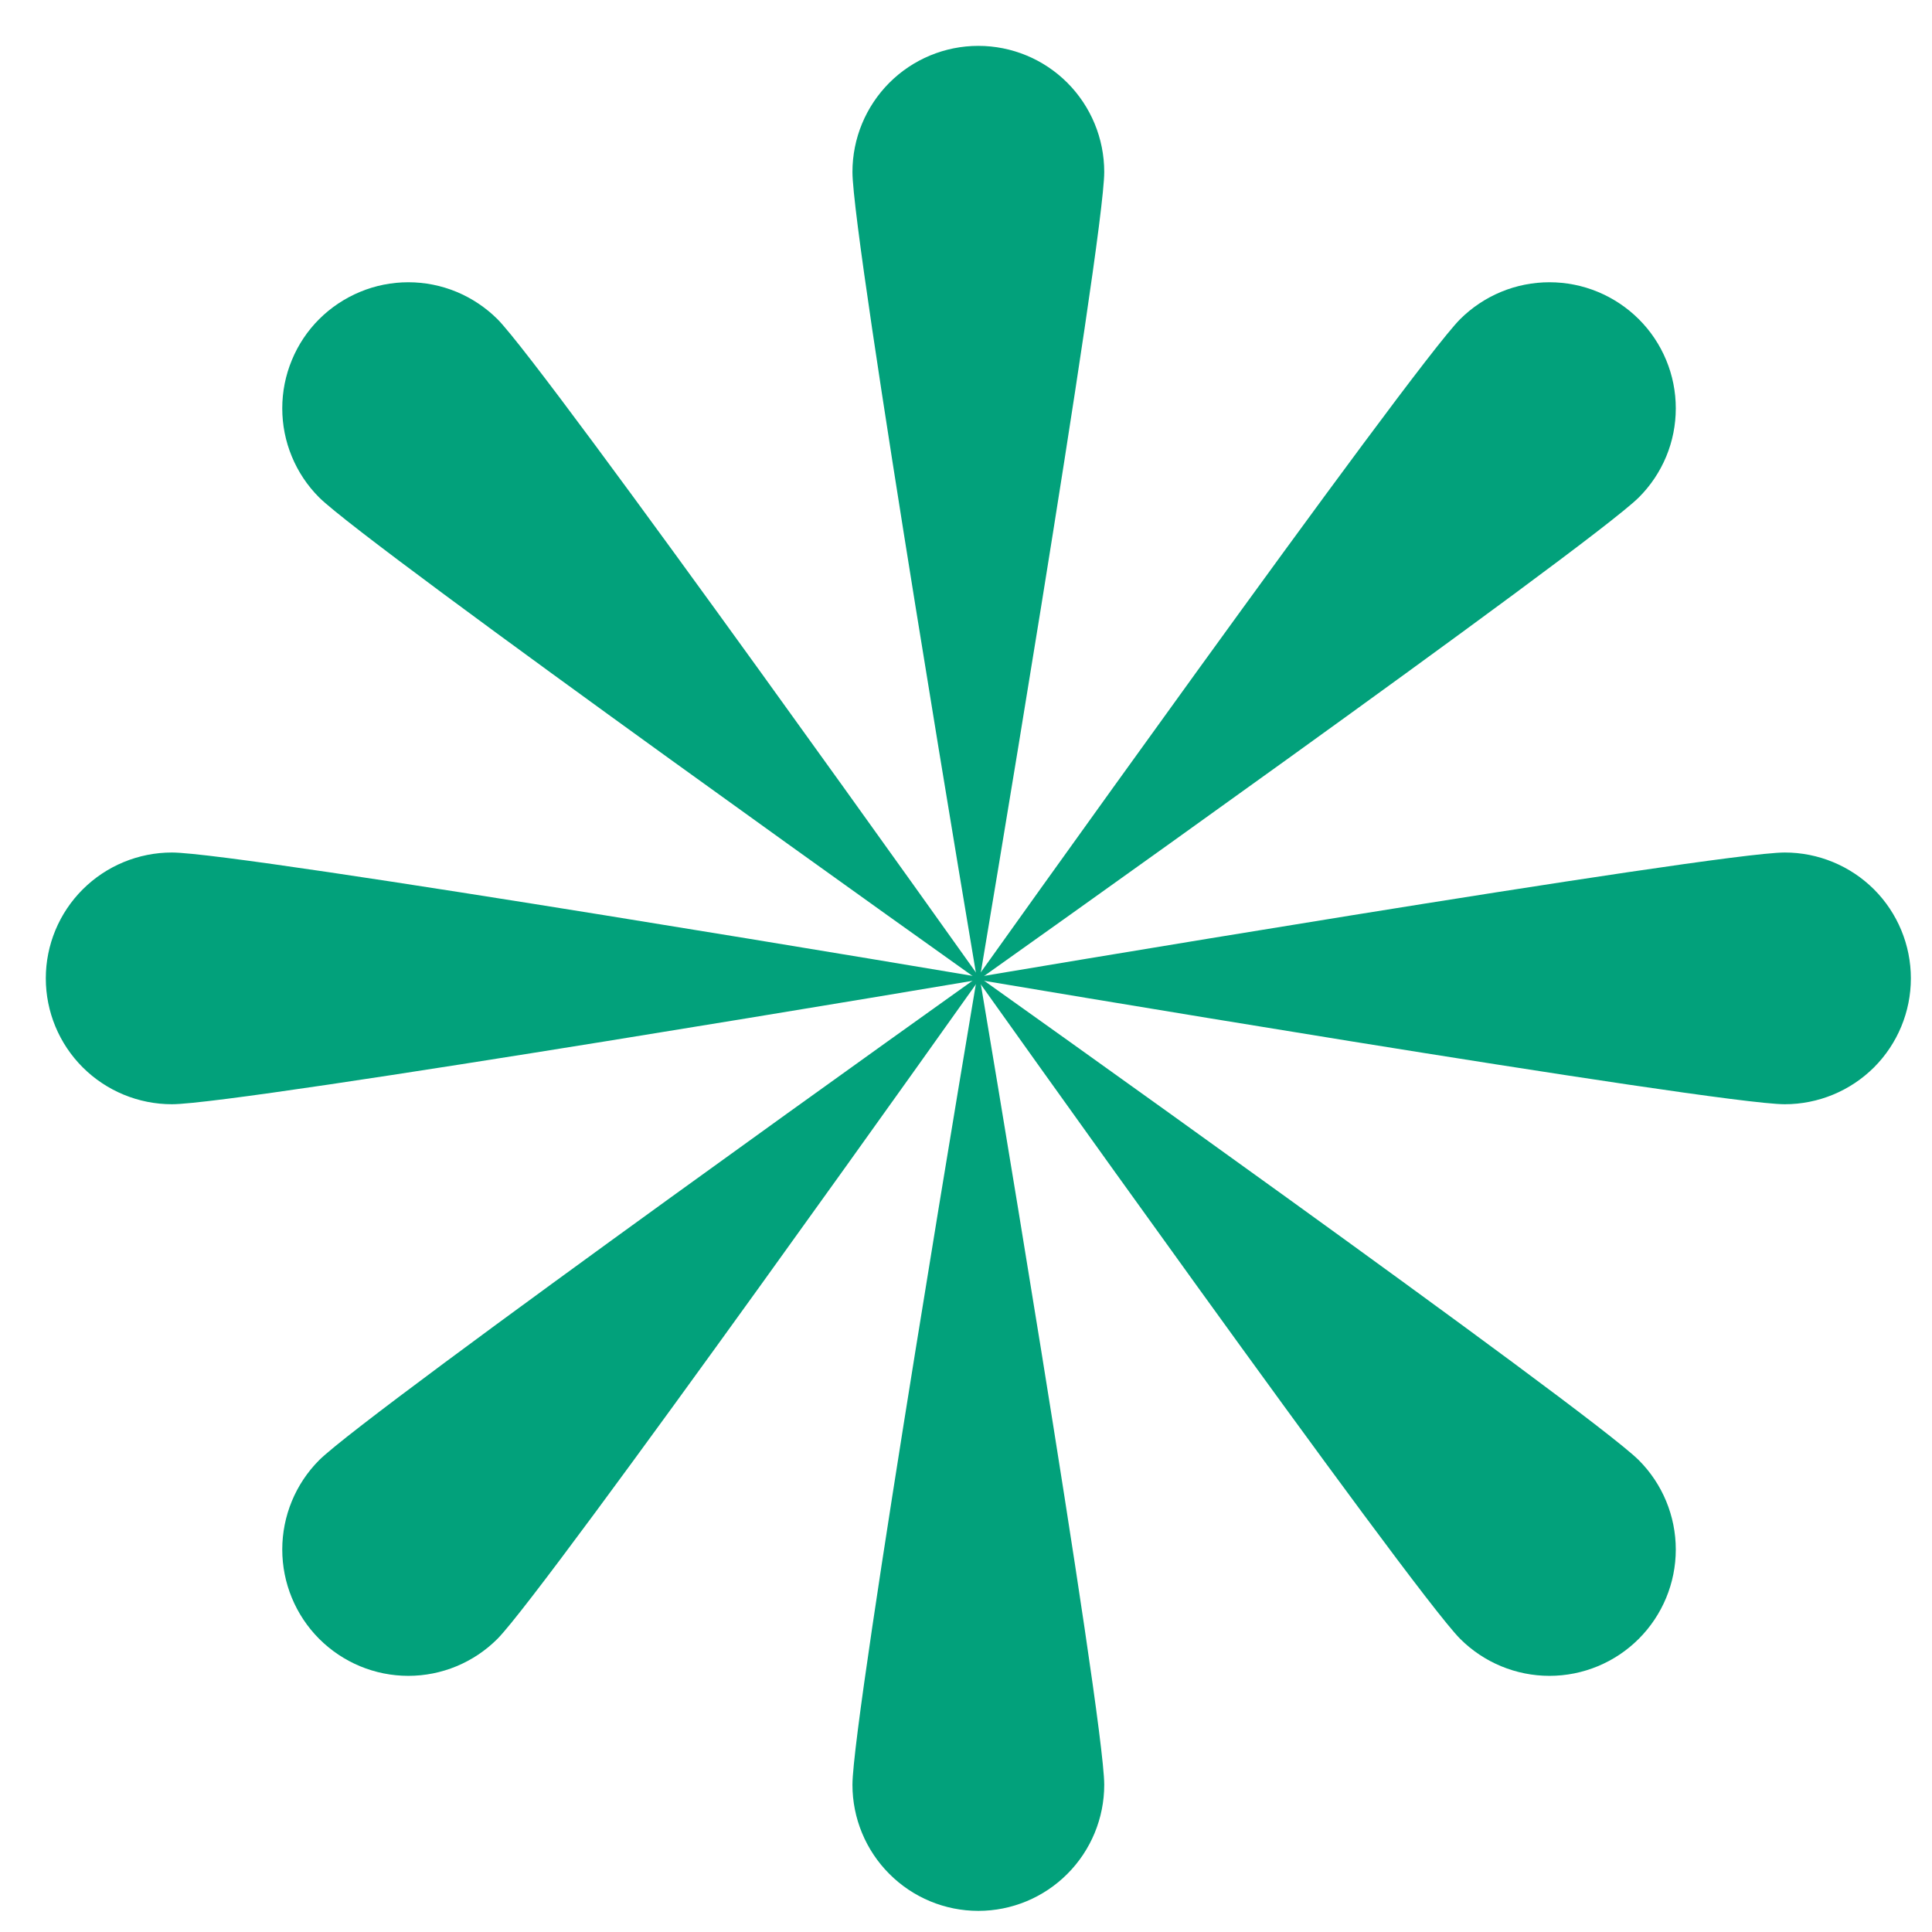
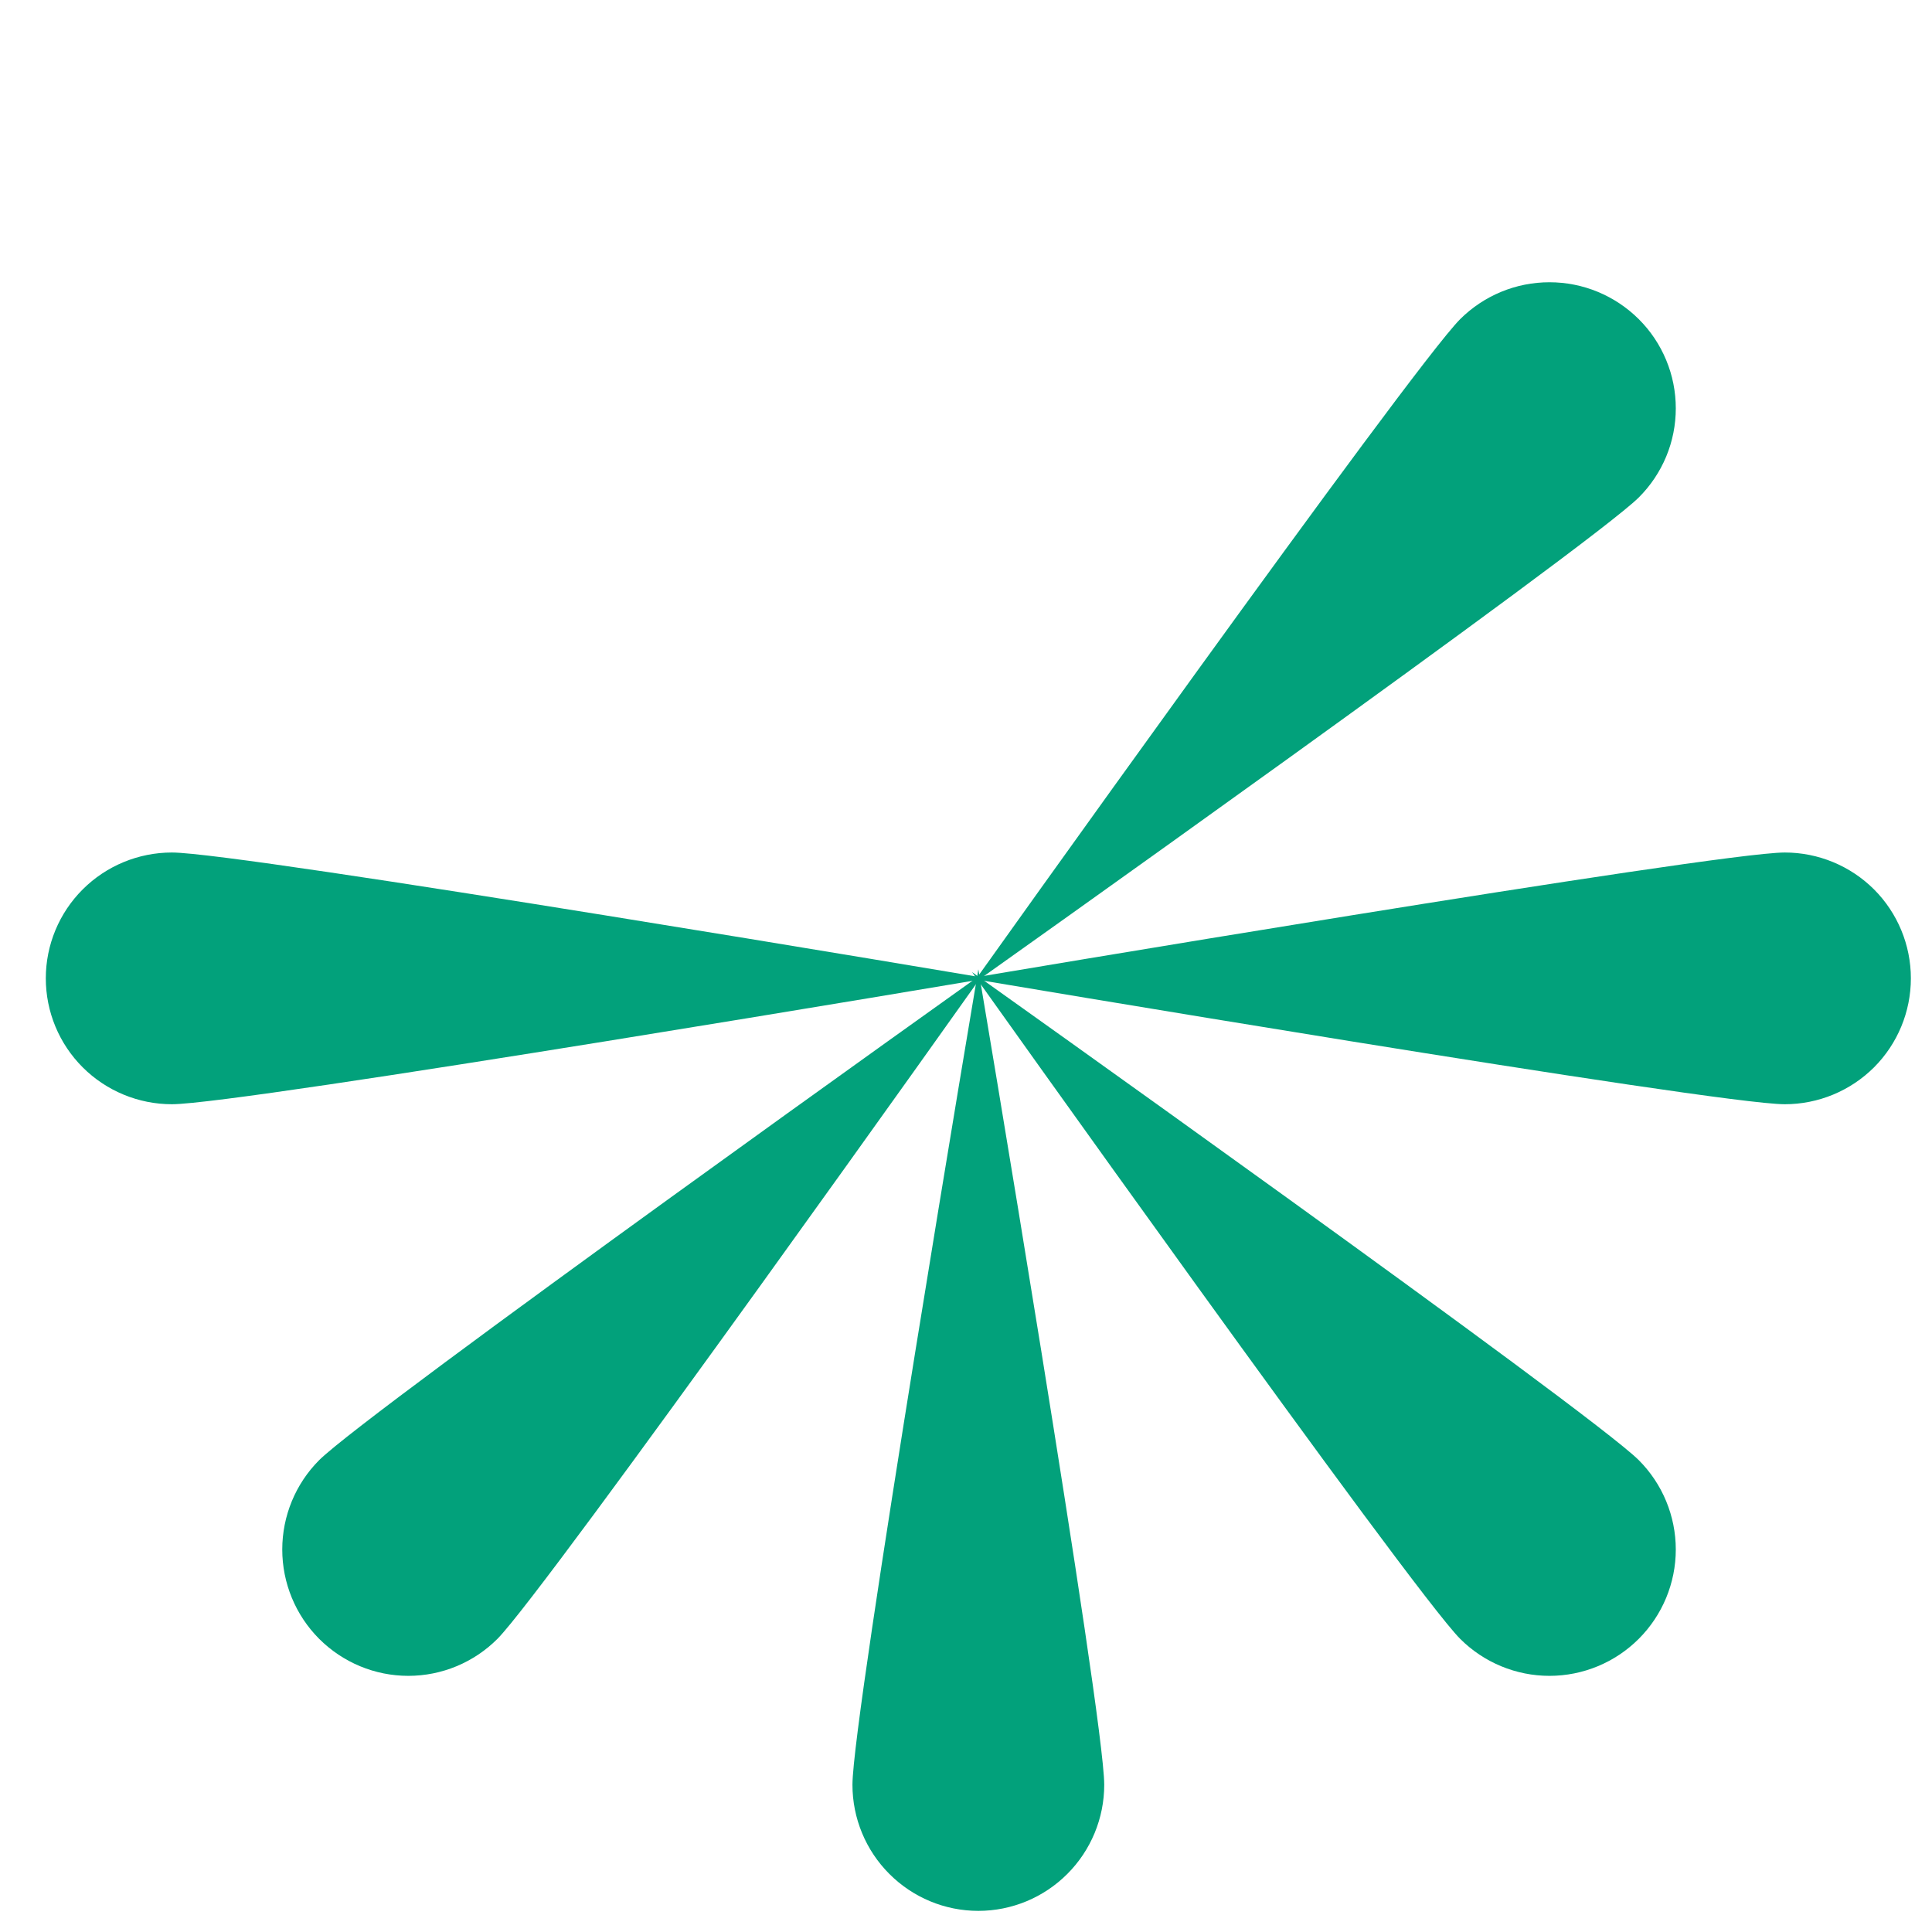
<svg xmlns="http://www.w3.org/2000/svg" width="31" height="31" viewBox="0 0 31 31" fill="none">
-   <path d="M17.718 2.759C17.718 3.873 15.698 15.843 15.698 15.843C15.698 15.843 13.678 3.873 13.678 2.759C13.678 2.222 13.891 1.708 14.27 1.328C14.649 0.949 15.162 0.736 15.698 0.736C16.233 0.736 16.747 0.949 17.126 1.328C17.505 1.708 17.718 2.222 17.718 2.759Z" fill="#02A17B" />
  <path d="M13.678 28.638C13.678 27.523 15.698 15.553 15.698 15.553C15.698 15.553 17.718 27.523 17.718 28.638C17.718 29.174 17.505 29.689 17.126 30.068C16.747 30.448 16.233 30.661 15.698 30.661C15.162 30.661 14.649 30.448 14.27 30.068C13.891 29.689 13.678 29.174 13.678 28.638Z" fill="#02A17B" />
  <path d="M28.638 17.718C27.524 17.718 15.553 15.698 15.553 15.698C15.553 15.698 27.524 13.679 28.638 13.679C29.175 13.679 29.689 13.892 30.069 14.27C30.448 14.649 30.661 15.163 30.661 15.698C30.661 16.234 30.448 16.748 30.069 17.127C29.689 17.505 29.175 17.718 28.638 17.718Z" fill="#02A17B" />
  <path d="M2.758 13.679C3.872 13.679 15.843 15.698 15.843 15.698C15.843 15.698 3.872 17.718 2.758 17.718C2.222 17.718 1.707 17.505 1.328 17.127C0.948 16.748 0.735 16.234 0.735 15.698C0.735 15.163 0.948 14.649 1.328 14.27C1.707 13.892 2.222 13.679 2.758 13.679Z" fill="#02A17B" />
  <path d="M26.295 7.982C25.502 8.77 15.597 15.798 15.597 15.798C15.597 15.798 22.639 5.914 23.429 5.121C23.617 4.934 23.84 4.785 24.086 4.683C24.332 4.581 24.596 4.529 24.862 4.529C25.128 4.529 25.392 4.581 25.638 4.683C25.884 4.785 26.107 4.934 26.295 5.121C26.484 5.309 26.633 5.532 26.735 5.778C26.837 6.023 26.889 6.286 26.889 6.552C26.889 6.818 26.837 7.081 26.735 7.326C26.633 7.571 26.484 7.794 26.295 7.982Z" fill="#02A17B" />
  <path d="M5.121 23.429C5.914 22.64 15.798 15.598 15.798 15.598C15.798 15.598 8.77 25.502 7.982 26.296C7.603 26.676 7.088 26.89 6.552 26.89C6.015 26.89 5.501 26.676 5.121 26.296C4.742 25.916 4.529 25.4 4.529 24.863C4.529 24.325 4.742 23.809 5.121 23.429Z" fill="#02A17B" />
  <path d="M23.429 26.296C22.639 25.502 15.597 15.598 15.597 15.598C15.597 15.598 25.502 22.64 26.295 23.429C26.675 23.809 26.889 24.325 26.889 24.863C26.889 25.4 26.675 25.916 26.295 26.296C25.915 26.676 25.4 26.89 24.862 26.89C24.325 26.89 23.809 26.676 23.429 26.296Z" fill="#02A17B" />
-   <path d="M7.982 5.121C8.77 5.914 15.798 15.798 15.798 15.798C15.798 15.798 5.914 8.77 5.121 7.982C4.933 7.794 4.784 7.571 4.683 7.326C4.581 7.081 4.529 6.818 4.529 6.552C4.529 6.286 4.581 6.023 4.683 5.778C4.784 5.532 4.933 5.309 5.121 5.121C5.309 4.934 5.532 4.785 5.778 4.683C6.023 4.581 6.286 4.529 6.552 4.529C6.817 4.529 7.08 4.581 7.326 4.683C7.571 4.785 7.794 4.934 7.982 5.121Z" fill="#02A17B" />
</svg>